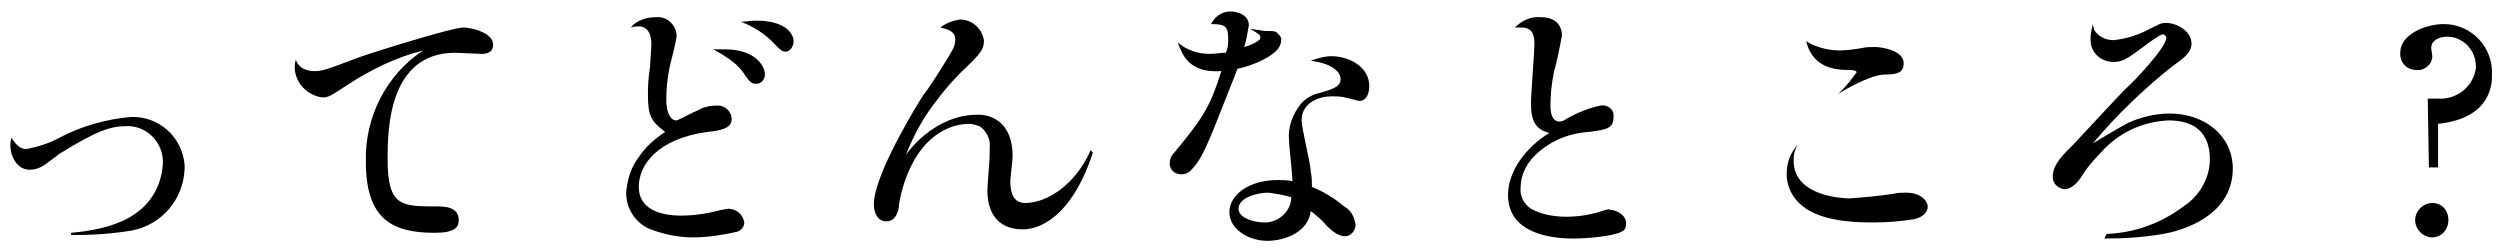
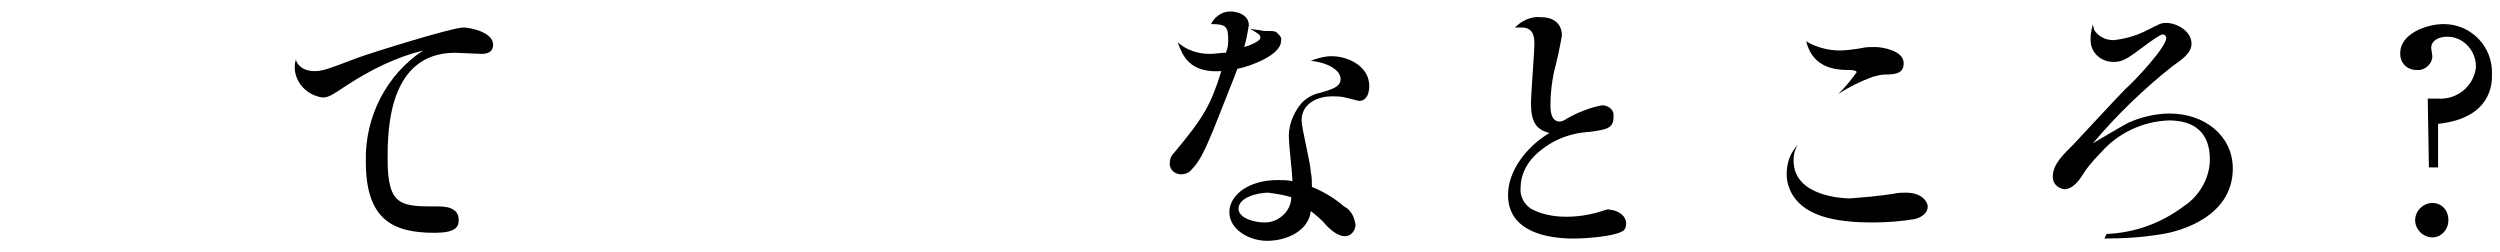
<svg xmlns="http://www.w3.org/2000/svg" version="1.1" id="レイヤー_1" x="0px" y="0px" viewBox="0 0 218 22" style="enable-background:new 0 0 218 22;" xml:space="preserve">
-   <path d="M6.2,20.3c1.1-0.1,4.1-0.4,5.9-1.9c1.3-1,2-2.5,2.1-4.1c0.1-1.7-1.2-3.2-2.9-3.3c-0.1,0-0.2,0-0.2,0c-1.4,0-2.5,0.3-5.9,2.4  c0,0-0.8,0.6-1.2,0.9c-0.4,0.3-0.9,0.5-1.4,0.5c-1.2,0-1.7-1.3-1.7-2.1c0-0.1,0-0.4,0.1-0.7c0.3,0.5,0.7,1,1.3,1c1-0.2,2-0.5,2.9-1  c1.9-1,4-1.6,6.2-1.8c2.4-0.1,4.5,1.7,4.7,4.2c0,0.1,0,0.2,0,0.3c-0.1,2.7-2,4.9-4.6,5.4c-1.8,0.3-3.5,0.4-5.3,0.4L6.2,20.3z" />
  <path d="M27.4,6.2c0.7,0,1-0.1,3.9-1.2c1.1-0.4,8.1-2.6,9.1-2.6C41,2.4,43,2.8,43,3.9c0,0.4-0.2,0.8-1,0.8c-0.4,0-2-0.1-2.3-0.1  c-5.9,0-5.9,6.9-5.9,9.3c0,4.1,1.2,4.1,4.3,4.1c0.6,0,1.9,0,1.9,1.2c0,0.6-0.3,1.1-2.1,1.1c-3.6,0-6-1.1-6-6.2  c-0.1-3.9,1.8-7.6,5-9.7c-2.4,0.6-4.6,1.7-6.6,3c-1.5,1-1.7,1.1-2.2,1.1c-1.3-0.2-2.3-1.2-2.4-2.5c0-0.3,0-0.5,0.1-0.8  C26,5.9,26.7,6.2,27.4,6.2z" />
-   <path d="M57.2,1.5c0.9-0.1,1.7,0.6,1.8,1.5c0,0,0,0.1,0,0.1c0,0.4-0.5,2.3-0.6,2.7c-0.2,1-0.3,1.9-0.3,2.9c0,1,0.3,1.8,0.9,1.8  c0.1,0,1.6-0.8,1.9-0.9c0.5-0.3,1.1-0.4,1.7-0.4c0.6,0,1.2,0.5,1.2,1.2c0,0.8-1,1-2.1,1.1c-4.4,0.6-6,2.9-6,4.8  c0,1.9,1.8,2.5,3.7,2.5c1.2,0,2.4-0.2,3.5-0.5c0.2,0,0.4-0.1,0.6-0.1c0.7,0,1.3,0.5,1.4,1.2c0,0.4-0.3,0.7-0.6,0.8  c-1.3,0.3-2.6,0.5-3.9,0.5c-1.3,0-2.7-0.3-3.9-0.8c-1.2-0.6-1.9-1.8-1.9-3.1c0.1-1.1,0.4-2.2,1.1-3.1c0.6-0.9,1.4-1.6,2.3-2.2  c-1.2-0.9-1.5-1.4-1.5-3.2c0-0.6,0-1.3,0.2-2.6c0-0.4,0.1-1.5,0.1-1.8s0-1.6-1.1-1.6c-0.2,0-0.4,0-0.7,0.1  C55.5,1.8,56.3,1.5,57.2,1.5z M63.2,4.3c2.6,0,3.5,1.4,3.5,2.2c0,0.4-0.3,0.8-0.7,0.8c0,0-0.1,0-0.1,0c-0.3,0-0.5-0.1-0.9-0.7  s-0.8-1.2-2.8-2.3C62.8,4.3,63,4.3,63.2,4.3L63.2,4.3z M65.9,1.8c2.7,0,3.3,1.2,3.3,1.8c0,0.3-0.2,0.9-0.7,0.9  c-0.3,0-0.4-0.1-0.9-0.6c-0.8-0.9-1.9-1.6-3-2C65,1.9,65.4,1.8,65.9,1.8z" />
-   <path d="M95.3,13.3c-1.9,5.8-4.8,6.7-6.1,6.7c-2.4,0-3.1-1.7-3.1-3.4c0-0.5,0.2-2.6,0.2-3.1c0-0.2,0-0.4,0-0.6  c0.1-0.8-0.3-1.5-0.9-1.9c-0.3-0.1-0.6-0.2-0.9-0.2c-1,0-4,0.4-5.6,5c-0.2,0.6-0.4,1.3-0.5,2c0,0.4-0.2,1.5-1.1,1.5  c-0.7,0-1.1-0.6-1.1-1.5c0-2.2,2.8-7.1,4.3-9.5C80.8,8,81.8,6.4,82,6.1c1.1-1.8,1.3-2,1.3-2.7S82.5,2.5,82,2.4  c0.5-0.4,1.1-0.6,1.7-0.7c1,0,1.9,0.7,2.1,1.8c0,0.8-0.2,1.1-2,2.8c-0.7,0.7-1.4,1.5-2,2.3c-1.2,1.5-2.1,3.1-2.8,4.9  c0.8-1.1,1.7-1.9,2.9-2.6c1.1-0.6,2.2-0.9,3.4-0.9c1.3,0,3,0.8,3,3.6c0,0.4-0.2,1.9-0.2,2.2c0,0.9,0.2,1.9,1.3,1.9  c1.9,0,4.4-1.6,5.7-4.6L95.3,13.3z" />
  <path d="M107.1,3.5c0-1.2-0.2-1.4-1.5-1.4c0.3-0.6,0.9-1.1,1.7-1.1c0.6,0,1.6,0.3,1.6,1.2c-0.1,0.6-0.2,1.2-0.4,1.9  c0.4-0.1,1.4-0.5,1.4-0.8s-0.1-0.3-0.9-0.8c0.4,0.1,0.8,0.1,1.2,0.2c0.9,0,1,0,1.2,0.2c0.2,0.2,0.4,0.4,0.3,0.7  c0,1.2-2.7,2.2-3.8,2.4c-0.1,0.3-0.3,0.8-0.7,1.8c-2,5.1-2.4,6.1-3.4,7.1c-0.2,0.2-0.5,0.3-0.8,0.3c-0.5,0-0.9-0.3-1-0.8  c0,0,0-0.1,0-0.1c0-0.4,0.1-0.7,0.4-1c2.6-3.1,3.2-4.2,4.1-7.1c-2.8,0.2-3.4-1.4-3.8-2.5c0.8,0.7,1.8,1,2.8,1c0.5,0,0.9-0.1,1.4-0.1  C107.1,4.1,107.1,3.8,107.1,3.5z M116.1,4.9c1.5,0,3.3,0.9,3.3,2.6c0,0.6-0.2,1.3-0.9,1.3c-0.4-0.1-0.8-0.2-1.2-0.3  c-0.4-0.1-0.8-0.1-1.2-0.1c-1,0-2.6,0.5-2.6,2.1c0,0.7,0.8,3.8,0.8,4.5c0.1,0.4,0.1,0.9,0.1,1.3c1,0.4,2,1,2.8,1.7  c0.6,0.3,0.9,0.9,1,1.6c0,0.5-0.4,1-0.9,1c-0.4,0-0.9-0.2-1.6-0.9c-0.4-0.5-0.9-0.9-1.4-1.3c-0.2,1.8-2.2,2.6-3.8,2.6  s-3.3-1-3.3-2.5s1.7-2.8,4.2-2.8c0.4,0,0.9,0,1.3,0.1c0-0.6-0.3-3.1-0.3-3.6c-0.1-1.1,0.3-2.2,1-3.1c0.4-0.5,1.1-0.9,1.7-1  c1-0.3,1.8-0.5,1.8-1.2s-0.9-1.4-2.6-1.6C114.8,5.1,115.5,4.9,116.1,4.9L116.1,4.9z M110.6,16.8c-0.9,0-2.6,0.4-2.6,1.4  c0,0.8,1.3,1.2,2.3,1.2c1.2,0,2.3-1,2.3-2.2C112,17,111.3,16.9,110.6,16.8L110.6,16.8z" />
  <path d="M134.4,1.5c1.1,0,1.8,0.6,1.8,1.6c-0.2,1.1-0.4,2.1-0.7,3.2c-0.2,1-0.3,1.9-0.3,2.9c0,0.3,0,1.4,0.8,1.4  c0.2,0,0.4-0.1,0.7-0.3c0.9-0.5,1.9-0.9,2.9-1.1c0.5-0.1,1.1,0.3,1.1,0.8c0,0.1,0,0.2,0,0.2c0,1-0.6,1.1-2.1,1.3  c-1.8,0.1-3.5,0.8-4.8,2.1c-0.7,0.7-1.2,1.7-1.2,2.7c-0.1,0.8,0.3,1.5,0.9,1.9c0.9,0.5,2,0.7,3.1,0.7c1.1,0,2.3-0.2,3.4-0.6  c0.1,0,0.3-0.1,0.4,0c0.5,0,1.4,0.4,1.4,1.2c0,0.3-0.1,0.6-0.4,0.7c-0.7,0.4-3,0.6-4.2,0.6c-2.1,0-5.7-0.5-5.7-3.8  c0-2.1,1.6-4.2,3.6-5.4c-1.1-0.3-1.6-0.9-1.6-2.6c0-0.8,0.3-4.4,0.3-5.2c0-0.6-0.1-1.4-1.1-1.4h-0.6C132.7,1.8,133.5,1.4,134.4,1.5z  " />
  <path d="M156.4,14c0,3.2,4.5,3.3,4.9,3.3c1.3-0.1,2.5-0.2,3.8-0.4c0.4-0.1,0.7-0.1,1.1-0.1c1.5,0,1.9,0.9,1.9,1.2  c0,0.5-0.4,0.9-1.1,1.1c-1.2,0.2-2.5,0.3-3.7,0.3c-2.8,0-5.4-0.4-6.7-2c-0.5-0.6-0.8-1.4-0.8-2.2c0-1,0.3-1.9,1-2.6  C156.5,13,156.4,13.5,156.4,14z M160.4,4.4c0.6,0,1.3-0.1,1.9-0.2c0.4-0.1,0.8-0.1,1.2-0.1c0.6,0,2.5,0.3,2.5,1.4c0,0.8-0.5,1-1.6,1  c-0.4,0-0.7,0.1-1.1,0.2c-1.1,0.4-2.1,0.9-3,1.5c0.6-0.6,1.1-1.2,1.6-1.9c0-0.2-0.6-0.2-0.8-0.2c-2.1,0-3.2-0.9-3.6-2.5  C158.3,4.1,159.4,4.4,160.4,4.4L160.4,4.4z" />
  <path d="M183.7,20.4c2.4-0.1,4.7-0.9,6.7-2.4c1.4-0.9,2.3-2.5,2.3-4.1c0-2.3-1.3-3.4-3.6-3.4c-2.3,0.1-4.4,1.1-5.9,2.8  c-0.8,0.8-1.4,1.6-1.5,1.8c-0.3,0.5-0.9,1.4-1.7,1.4c-0.6-0.1-1-0.5-1-1.1c0-1.1,1-2,1.8-2.8c0.1-0.1,3.8-4.1,4.5-4.8  c1-0.9,3.6-3.7,3.6-4.5c0-0.1-0.1-0.3-0.3-0.3c-0.2,0-0.8,0.4-2,1.3s-1.6,1.1-2.3,1.1c-1.1,0-2-0.8-2-1.9c0-0.1,0-0.2,0-0.2  c0-0.4,0.1-0.8,0.2-1.2c0,0.2,0.1,0.3,0.1,0.5c0.4,0.6,1,0.9,1.7,0.9c1-0.1,2-0.4,2.8-0.8c1.2-0.6,1.3-0.7,1.8-0.7  c0.9,0,2.2,0.7,2.2,1.8c0,0.8-0.7,1.3-1.7,2c-2.5,2-4.8,4.2-6.9,6.7c1-0.6,2-1.2,3.1-1.8c1.1-0.5,2.4-0.8,3.6-0.8  c3,0,5.5,1.9,5.5,4.8c0,4.3-4.8,5.5-6.1,5.7c-1.7,0.3-3.4,0.4-5.1,0.4L183.7,20.4z" />
  <path d="M211.7,8.6h0.9c1.7,0.1,3.1-1.1,3.3-2.7c0,0,0-0.1,0-0.1c0-1.4-1.1-2.6-2.5-2.6c0,0,0,0,0,0c-0.7,0-1.4,0.3-1.4,1  c0,0.1,0.1,0.6,0.1,0.7c0,0.7-0.7,1.3-1.4,1.2c-0.8,0-1.4-0.6-1.4-1.4c0,0,0,0,0-0.1c0-1.6,2.2-2.5,3.8-2.5c2.4,0,4.3,2,4.2,4.4  c0,0,0,0.1,0,0.1c0,0.6,0,3.7-4.7,4.2v3.8h-0.8L211.7,8.6z M213.5,19.2c0,0.8-0.6,1.5-1.4,1.5c0,0,0,0,0,0c-0.8,0-1.5-0.7-1.5-1.5  s0.7-1.5,1.5-1.5C212.9,17.7,213.5,18.3,213.5,19.2C213.5,19.2,213.5,19.2,213.5,19.2L213.5,19.2z" />
</svg>